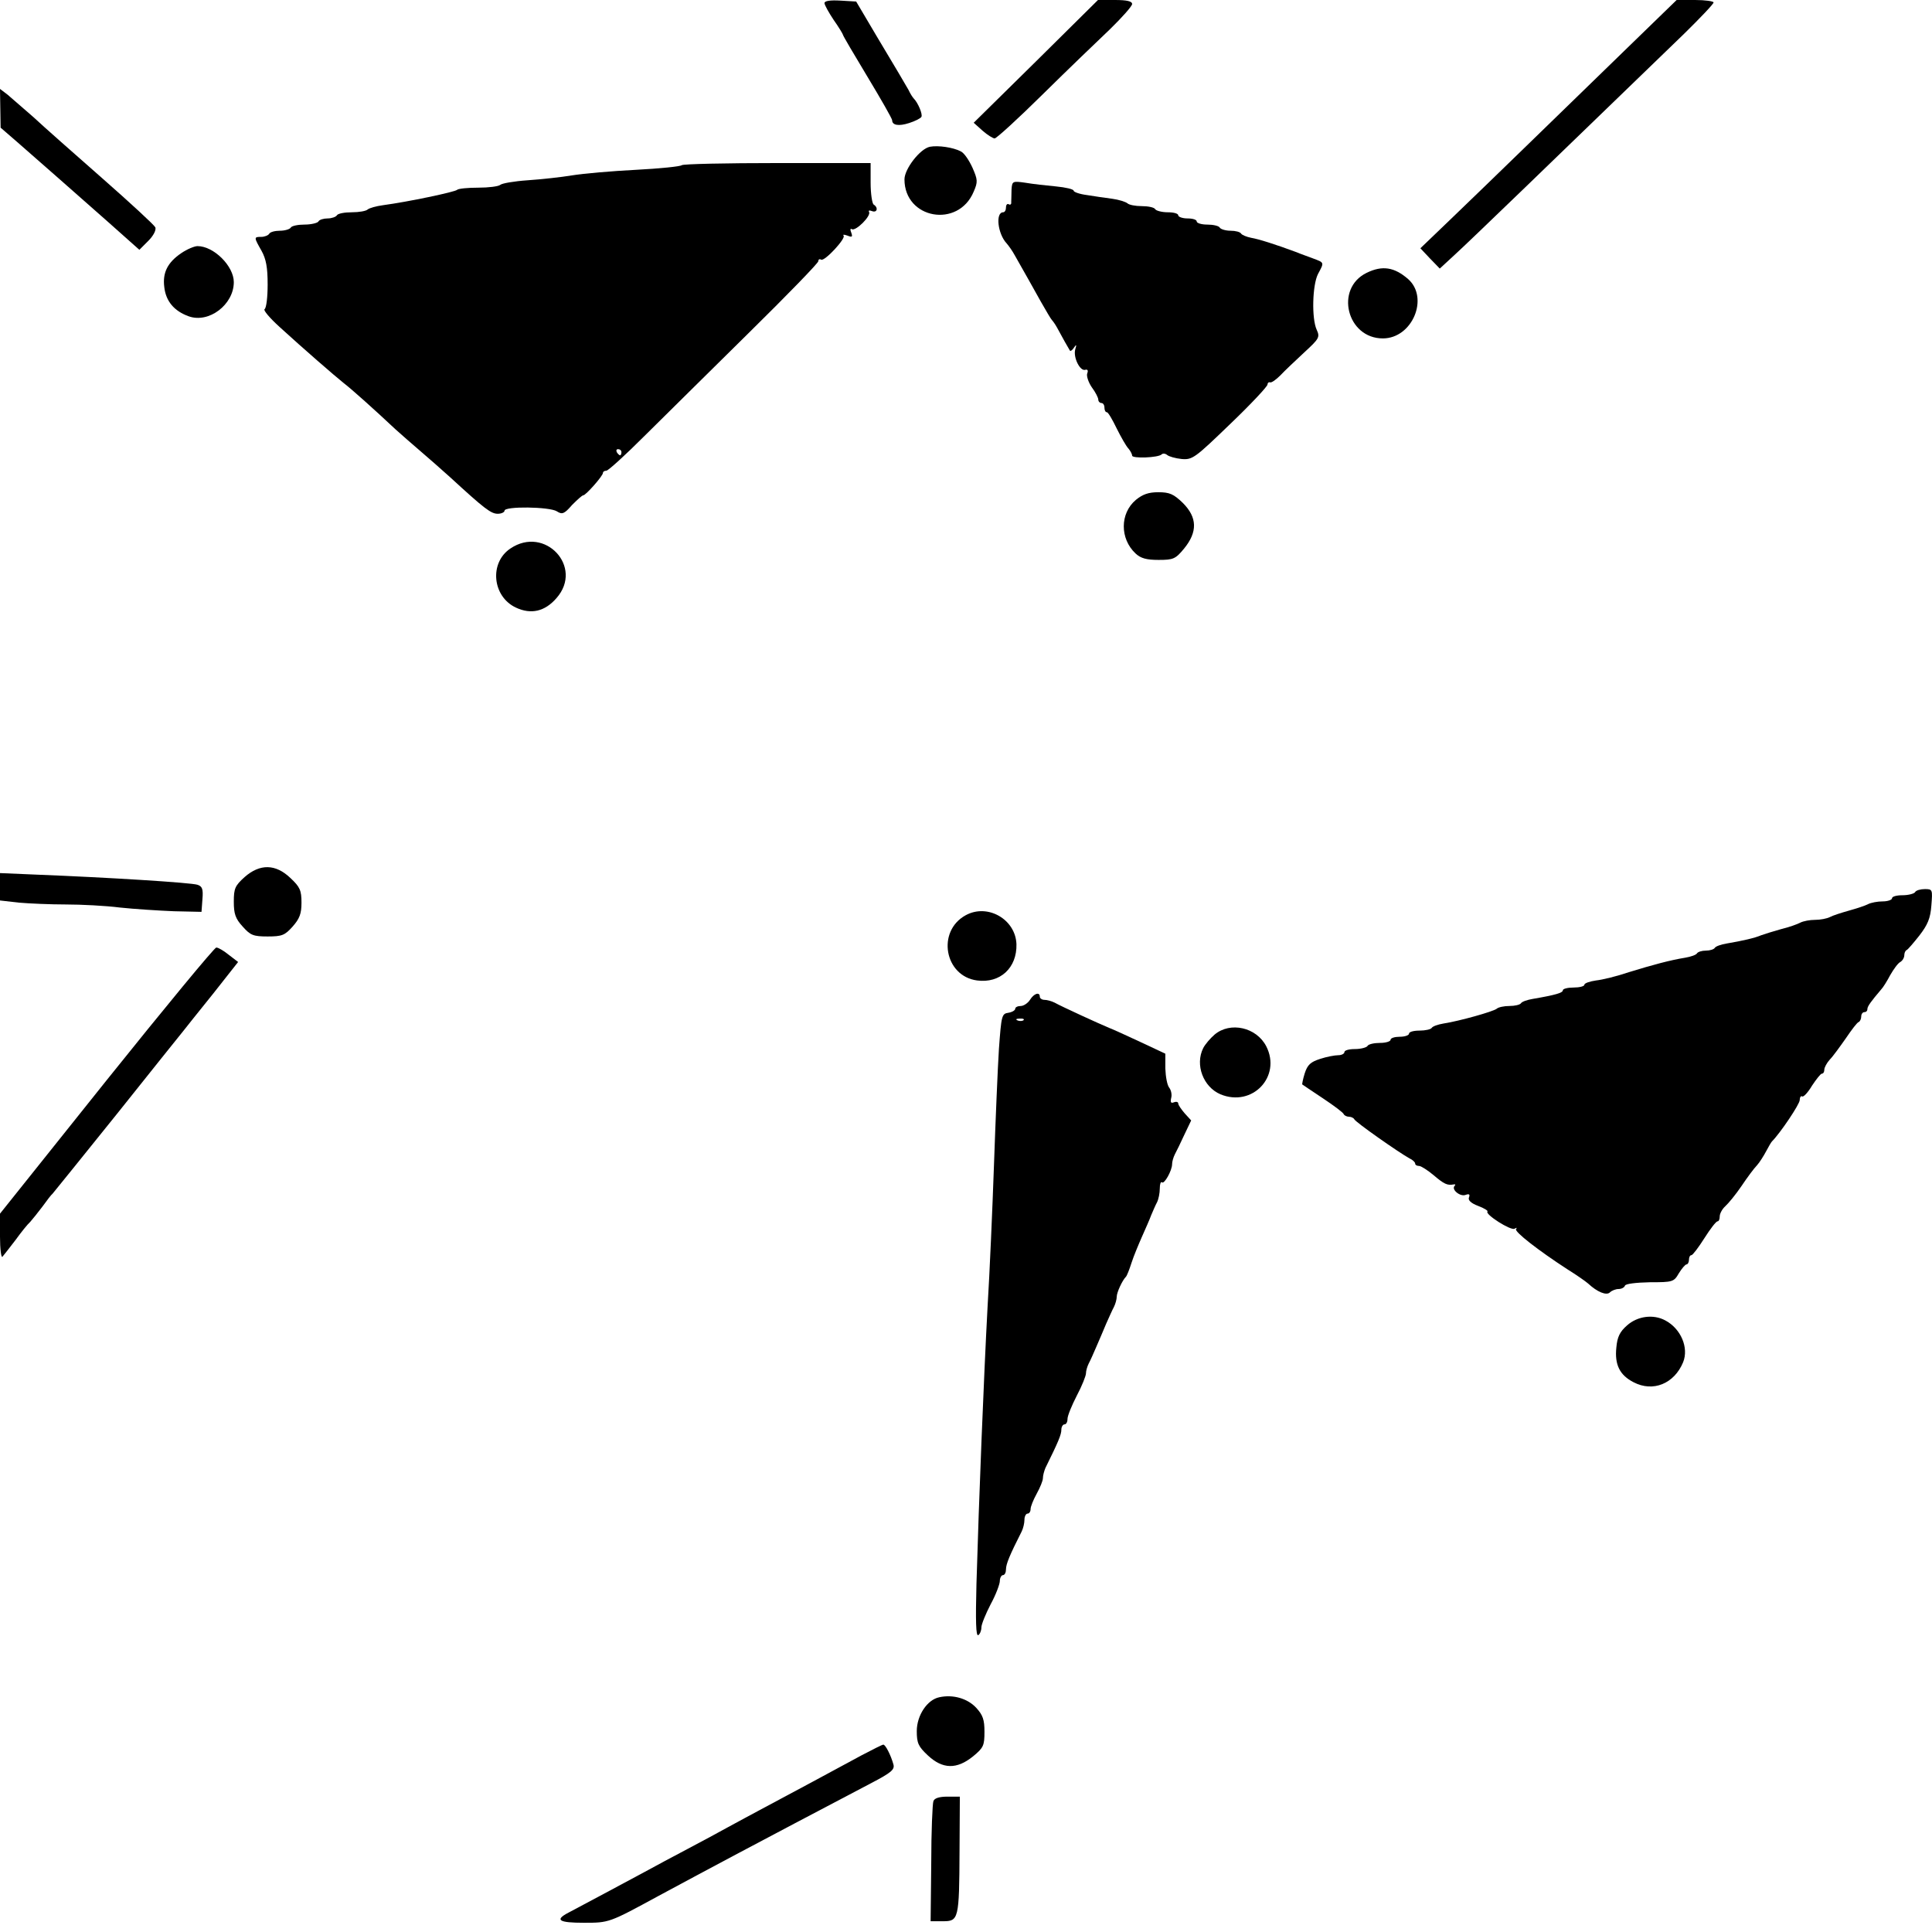
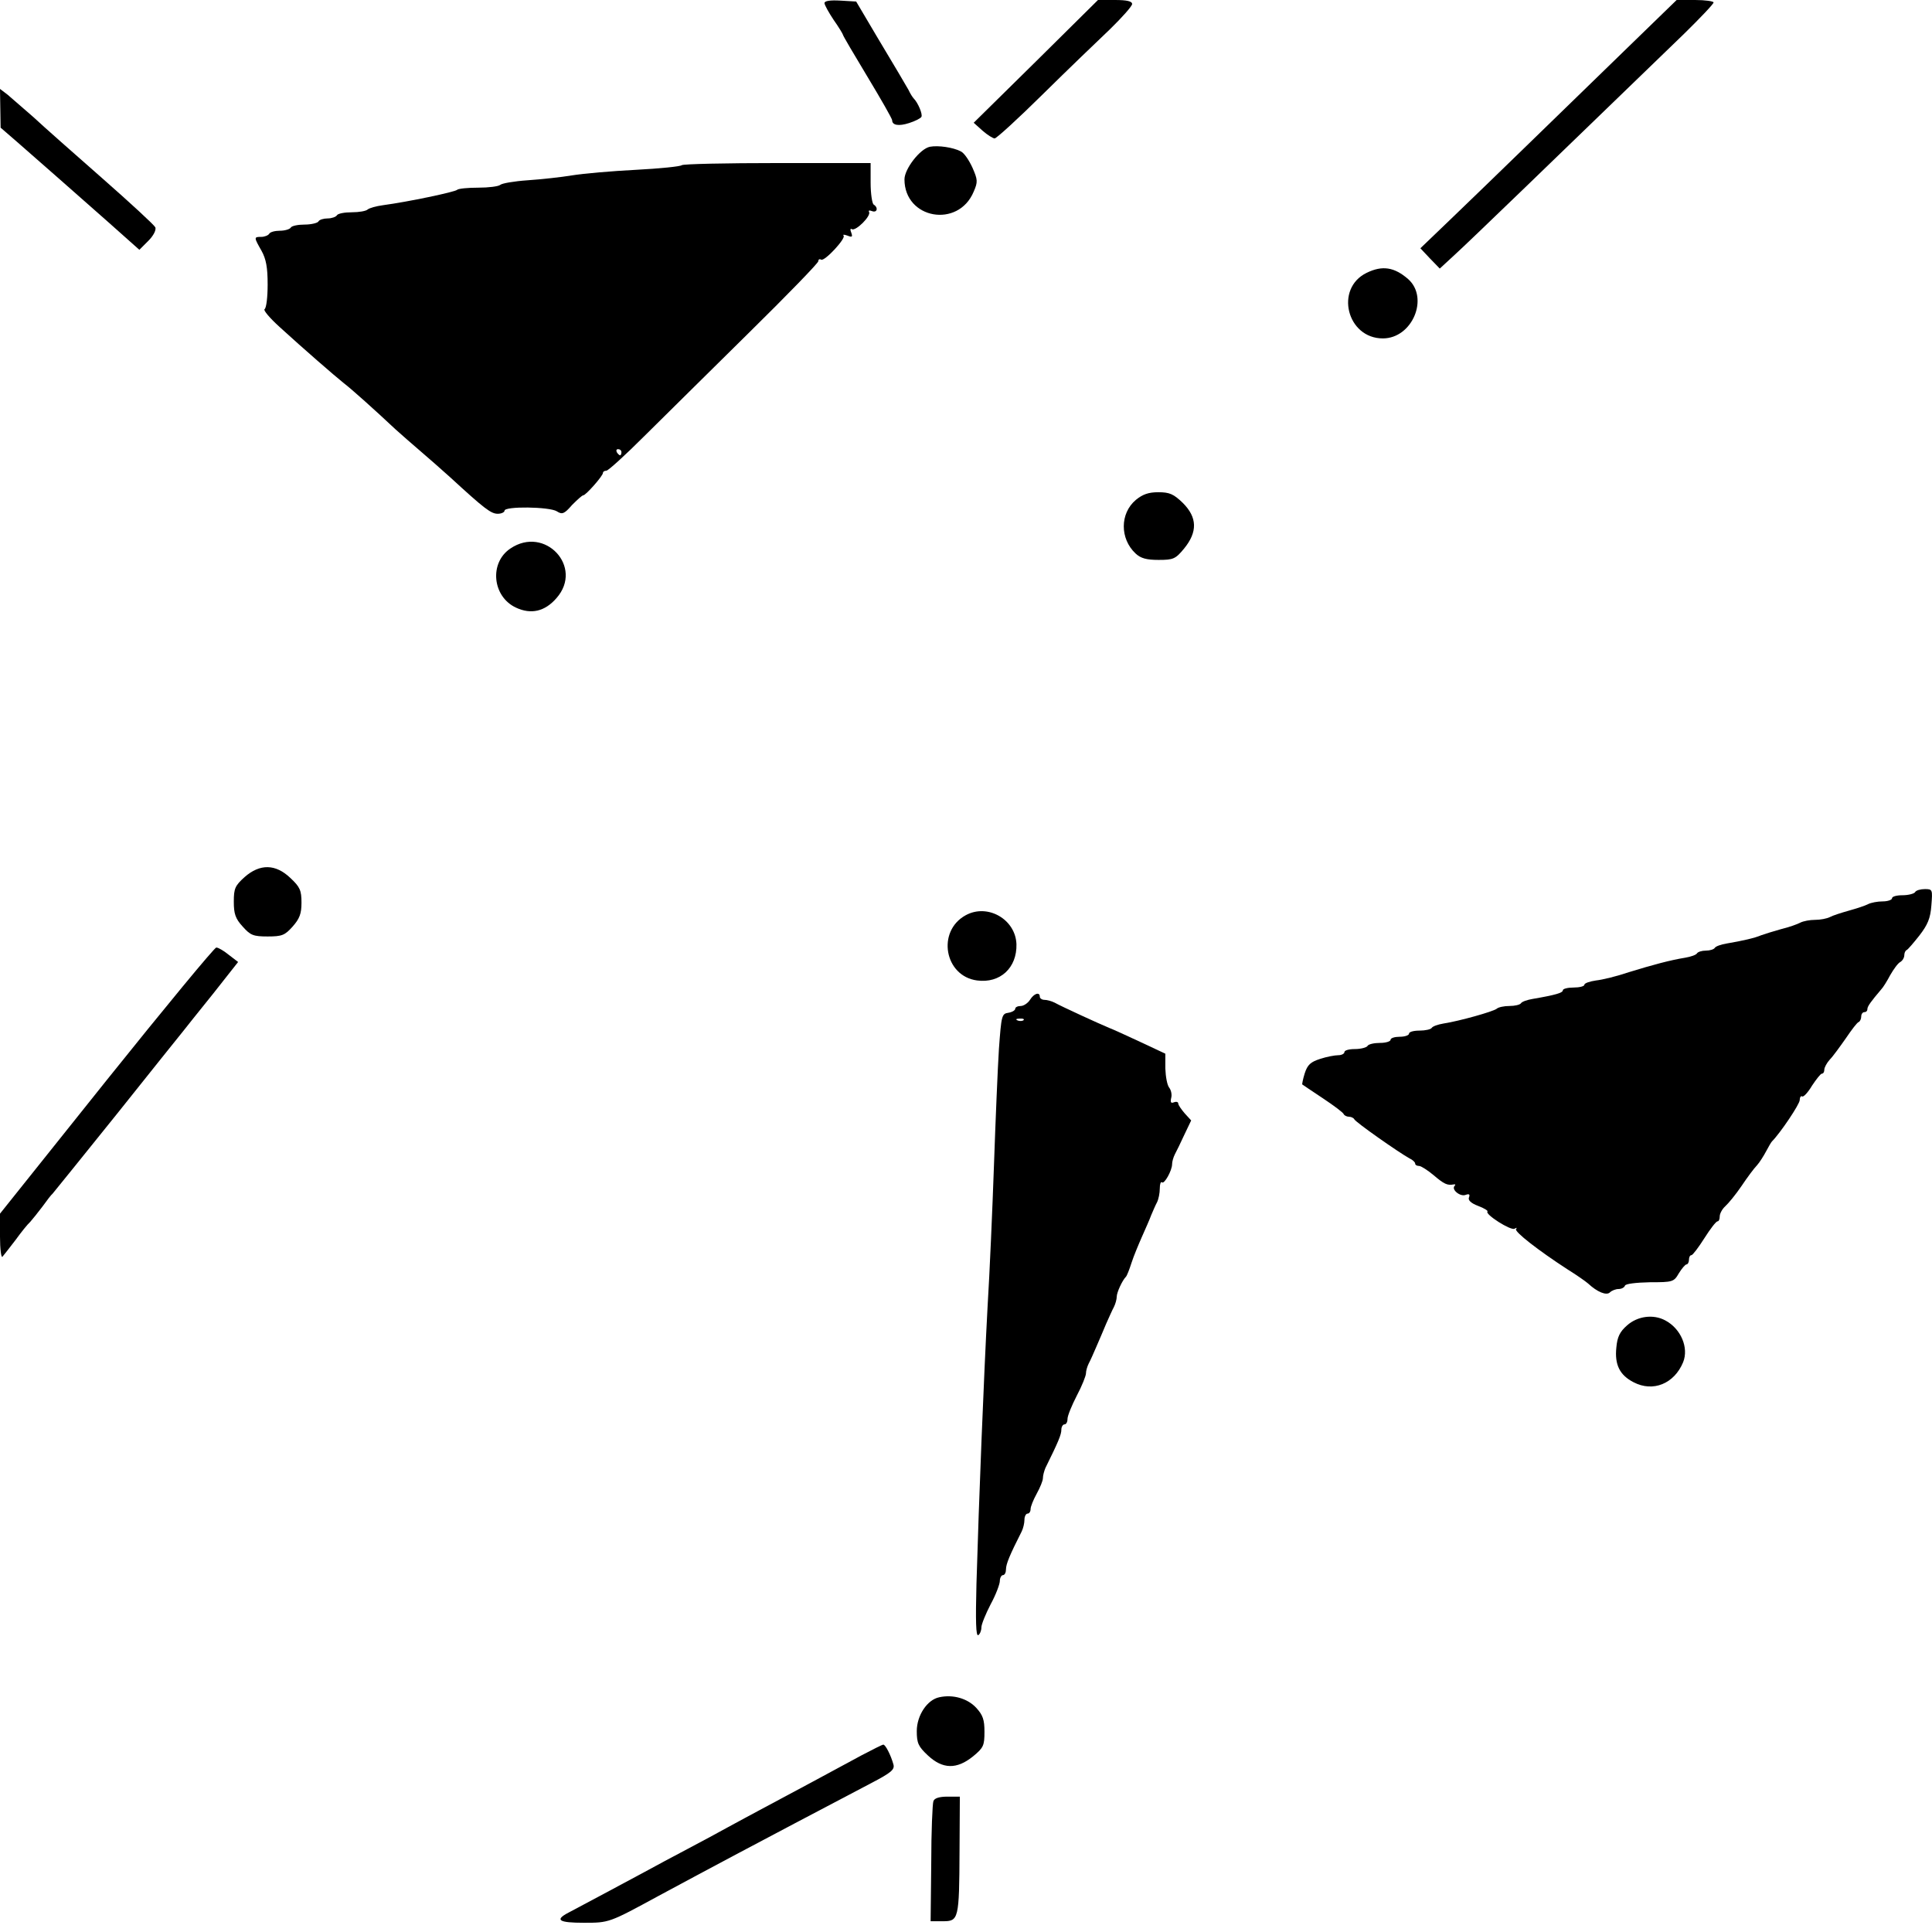
<svg xmlns="http://www.w3.org/2000/svg" version="1.0" width="628pt" height="628pt" viewBox="0 0 628 628" preserveAspectRatio="xMidYMid meet">
  <g transform="translate(0,628) scale(0.1,-0.1)" fill="#000000" stroke="none">
    <path d="M2680 6270 c0 -6 14 -31 30 -55 17 -24 30 -46 30 -48 0 -3 36 -64 80 -137 44 -73 80 -136 80 -141 0 -16 21 -20 55 -9 19 6 37 15 40 20 5 8 -11 46 -25 60 -3 3 -11 15 -17 28 -21 36 -30 52 -102 172 l-68 115 -51 3 c-34 2 -52 -1 -52 -8z" />
    <path d="M3367 6080 l-202 -199 29 -26 c16 -14 34 -25 39 -25 6 0 76 64 156 143 80 79 179 174 219 212 39 38 72 75 72 82 0 9 -17 13 -56 13 l-55 0 -202 -200z" />
    <path d="M5278 6113 c-95 -92 -238 -231 -318 -309 -80 -78 -190 -184 -244 -236 l-99 -95 31 -33 32 -33 52 48 c45 41 312 299 741 714 53 52 97 98 97 103 0 4 -27 8 -60 8 l-60 0 -172 -167z" />
    <path d="M1 5928 l1 -63 52 -45 c78 -68 188 -165 299 -263 l100 -89 29 29 c17 17 26 35 23 44 -4 8 -81 79 -172 159 -91 80 -192 169 -224 199 -33 29 -71 62 -84 73 l-25 19 1 -63z" />
    <path d="M3023 5803 c-32 -6 -83 -72 -83 -106 0 -129 175 -160 225 -40 14 32 13 39 -4 78 -11 24 -27 48 -38 53 -25 13 -73 20 -100 15z" />
    <path d="M2216 5743 c-4 -4 -71 -11 -149 -15 -78 -4 -171 -12 -207 -18 -36 -6 -101 -13 -145 -16 -44 -3 -84 -10 -89 -15 -6 -5 -38 -9 -71 -9 -34 0 -65 -3 -69 -7 -7 -7 -159 -39 -241 -50 -22 -3 -44 -9 -50 -14 -5 -5 -28 -9 -51 -9 -24 0 -46 -4 -49 -10 -3 -5 -17 -10 -30 -10 -13 0 -27 -4 -30 -10 -3 -5 -24 -10 -45 -10 -21 0 -42 -4 -45 -10 -3 -5 -19 -10 -35 -10 -16 0 -32 -4 -35 -10 -3 -5 -15 -10 -26 -10 -24 0 -24 -1 1 -45 15 -27 20 -54 20 -110 0 -40 -4 -76 -10 -80 -5 -3 17 -29 49 -58 80 -73 178 -158 208 -182 25 -19 102 -88 168 -150 18 -16 54 -48 80 -70 26 -22 70 -61 99 -87 111 -102 132 -118 154 -118 12 0 22 5 22 10 0 15 146 13 170 -2 17 -11 24 -9 49 20 17 17 33 32 37 32 8 0 64 63 64 73 0 4 5 7 11 7 6 0 62 51 124 113 62 61 214 212 339 335 124 122 226 227 226 233 0 6 4 8 9 5 11 -7 82 70 73 78 -3 4 2 4 13 0 15 -6 17 -4 12 10 -4 9 -3 15 2 11 13 -7 63 43 56 56 -3 5 1 6 9 3 17 -7 22 11 6 21 -5 3 -10 35 -10 71 l0 64 -303 0 c-167 0 -307 -3 -311 -7z m-196 -933 c0 -5 -2 -10 -4 -10 -3 0 -8 5 -11 10 -3 6 -1 10 4 10 6 0 11 -4 11 -10z" />
-     <path d="M3288 5664 c0 -16 -1 -35 -1 -41 1 -7 -3 -10 -8 -7 -5 3 -9 -2 -9 -10 0 -9 -4 -16 -9 -16 -26 0 -18 -70 11 -101 7 -8 19 -25 26 -38 36 -63 57 -101 85 -151 17 -30 33 -57 36 -60 3 -3 11 -14 17 -25 15 -28 38 -69 42 -75 2 -2 8 2 13 10 8 12 9 10 4 -6 -7 -26 16 -72 33 -66 7 2 10 -2 6 -12 -3 -8 4 -29 15 -45 12 -16 21 -34 21 -40 0 -6 5 -11 10 -11 6 0 10 -7 10 -15 0 -8 3 -15 8 -15 4 0 18 -24 32 -53 14 -28 31 -58 38 -65 6 -7 12 -18 12 -23 0 -10 85 -7 96 4 4 4 12 3 18 -2 6 -5 27 -11 47 -13 35 -3 43 3 158 114 67 64 121 122 121 128 0 5 4 9 9 7 5 -1 19 9 33 23 13 14 48 47 77 74 49 45 52 50 41 74 -17 37 -14 145 4 181 21 39 21 37 -16 51 -18 7 -42 15 -53 20 -70 26 -124 43 -148 47 -15 3 -30 9 -33 14 -3 5 -18 9 -34 9 -16 0 -32 5 -35 10 -3 6 -22 10 -41 10 -19 0 -34 5 -34 10 0 6 -13 10 -30 10 -16 0 -30 5 -30 10 0 6 -15 10 -34 10 -19 0 -38 5 -41 10 -3 6 -23 10 -44 10 -20 0 -41 4 -46 9 -6 5 -28 12 -50 15 -22 3 -59 8 -82 12 -24 3 -43 10 -43 14 0 5 -26 11 -57 14 -32 3 -77 8 -100 12 -42 6 -43 5 -45 -22z" />
-     <path d="M589 5457 c-44 -30 -61 -63 -55 -110 5 -46 32 -78 79 -95 66 -24 147 38 147 111 0 52 -65 117 -118 117 -10 0 -34 -10 -53 -23z" />
    <path d="M4442 5393 c-104 -51 -64 -213 53 -213 96 0 151 132 82 193 -45 39 -84 45 -135 20z" />
    <path d="M3692 4655 c-52 -44 -52 -126 -1 -174 17 -16 36 -21 75 -21 48 0 55 3 83 37 44 54 43 101 -4 148 -30 29 -43 35 -80 35 -32 0 -51 -7 -73 -25z" />
    <path d="M1659 4497 c-69 -46 -59 -156 18 -192 49 -23 94 -13 132 31 89 101 -38 237 -150 161z" />
    <path d="M795 3429 c-31 -28 -35 -37 -35 -80 0 -39 5 -55 29 -81 25 -28 34 -32 81 -32 47 0 56 4 81 32 23 26 29 42 29 78 0 40 -5 51 -36 80 -48 46 -99 47 -149 3z" />
-     <path d="M0 3397 l0 -44 61 -7 c34 -3 103 -6 153 -6 50 0 129 -4 176 -10 47 -5 126 -10 175 -12 l90 -2 3 41 c3 34 -1 42 -16 47 -20 7 -294 24 -524 33 l-118 5 0 -45z" />
    <path d="M6225 3380 c-3 -5 -22 -10 -41 -10 -19 0 -34 -4 -34 -10 0 -5 -14 -10 -30 -10 -17 0 -38 -4 -48 -9 -9 -5 -37 -14 -62 -21 -25 -7 -53 -16 -62 -21 -10 -5 -31 -9 -48 -9 -17 0 -38 -4 -48 -9 -9 -5 -37 -15 -62 -21 -25 -7 -54 -16 -65 -20 -21 -9 -60 -18 -113 -27 -18 -3 -35 -9 -38 -14 -3 -5 -16 -9 -29 -9 -13 0 -26 -4 -29 -9 -3 -5 -20 -11 -38 -14 -49 -8 -105 -23 -183 -47 -38 -13 -87 -25 -107 -27 -21 -3 -38 -9 -38 -14 0 -5 -16 -9 -35 -9 -19 0 -35 -4 -35 -9 0 -8 -22 -15 -98 -28 -18 -3 -35 -9 -38 -14 -3 -5 -20 -9 -38 -9 -17 0 -36 -4 -41 -9 -11 -9 -121 -40 -173 -48 -18 -3 -35 -9 -38 -14 -3 -5 -21 -9 -40 -9 -19 0 -34 -4 -34 -10 0 -5 -13 -10 -30 -10 -16 0 -30 -4 -30 -10 0 -5 -15 -10 -34 -10 -19 0 -38 -4 -41 -10 -3 -5 -22 -10 -41 -10 -19 0 -34 -4 -34 -10 0 -5 -9 -10 -20 -10 -11 0 -38 -5 -59 -12 -31 -10 -41 -19 -50 -47 -6 -19 -9 -36 -8 -36 1 -1 31 -21 67 -45 36 -24 67 -47 68 -52 2 -4 10 -8 17 -8 7 0 15 -4 17 -8 3 -9 146 -109 179 -127 11 -5 19 -13 19 -17 0 -5 6 -8 13 -8 6 0 28 -14 47 -30 34 -29 45 -34 65 -30 6 1 7 -1 3 -5 -11 -12 19 -36 36 -29 11 4 15 2 11 -8 -4 -9 6 -19 30 -28 19 -7 33 -16 30 -18 -9 -9 76 -63 88 -56 7 4 9 4 5 -1 -7 -8 73 -70 167 -131 29 -18 59 -39 67 -46 30 -28 60 -40 71 -29 6 6 19 11 28 11 10 0 19 5 21 11 2 6 35 10 81 11 74 0 78 1 94 29 10 16 21 29 25 29 4 0 8 7 8 15 0 8 3 15 8 15 4 0 23 25 42 55 19 30 38 55 43 55 4 0 7 7 7 16 0 9 8 24 18 33 10 9 34 38 53 66 18 27 41 58 50 67 9 10 22 31 30 46 8 15 16 29 19 32 27 27 90 121 90 134 0 9 4 15 8 12 4 -3 19 13 32 35 14 21 28 39 32 39 5 0 8 6 8 13 0 7 8 22 18 33 10 10 33 42 52 69 19 28 37 52 42 53 4 2 8 10 8 18 0 8 5 14 10 14 6 0 10 4 10 10 0 9 12 25 45 64 6 6 19 27 29 46 11 19 25 39 33 43 7 4 13 14 13 22 0 7 3 15 8 17 4 2 22 23 41 47 27 35 36 56 39 98 4 51 4 53 -21 53 -14 0 -29 -4 -32 -10z" />
    <path d="M3139 3305 c-95 -52 -69 -198 37 -212 75 -10 130 41 128 118 -3 81 -94 133 -165 94z" />
    <path d="M346 2768 l-346 -433 0 -75 c0 -40 4 -70 8 -65 5 6 24 30 43 55 18 25 39 51 47 58 7 8 25 30 40 50 15 21 29 39 33 42 3 3 97 120 209 259 112 140 209 262 216 270 7 9 50 63 96 120 l82 104 -30 23 c-16 13 -34 24 -41 24 -6 0 -167 -195 -357 -432z" />
    <path d="M3348 3030 c-7 -11 -21 -20 -30 -20 -10 0 -18 -4 -18 -9 0 -5 -10 -11 -22 -13 -22 -3 -23 -9 -31 -118 -4 -63 -11 -232 -16 -375 -5 -143 -14 -352 -21 -465 -12 -223 -28 -623 -36 -898 -3 -120 -2 -172 6 -167 5 3 10 14 10 25 0 10 14 44 30 75 17 31 30 66 30 76 0 10 5 19 10 19 6 0 10 9 10 19 0 17 12 46 51 123 5 10 9 27 9 38 0 11 5 20 10 20 6 0 10 7 10 15 0 8 9 30 20 50 11 20 20 42 20 50 0 9 4 23 8 33 43 87 52 109 52 125 0 9 5 17 10 17 6 0 10 8 10 18 0 10 14 44 30 75 17 32 30 65 30 73 0 8 4 22 9 32 5 9 16 34 25 55 9 20 23 54 32 75 9 20 20 45 25 54 5 10 9 25 9 33 0 14 18 53 30 65 3 3 11 23 18 45 7 22 23 60 34 85 11 25 25 56 30 70 6 14 14 33 19 42 5 10 9 30 9 45 0 14 3 23 7 20 7 -8 33 38 33 59 0 8 4 22 9 32 5 9 19 38 31 64 l22 46 -21 23 c-11 13 -21 27 -21 32 0 5 -6 7 -14 4 -10 -4 -12 0 -9 14 3 10 0 25 -6 33 -7 8 -12 36 -13 63 l0 48 -81 38 c-45 21 -91 42 -102 46 -27 11 -156 70 -177 82 -10 5 -25 9 -33 9 -8 0 -15 5 -15 10 0 17 -19 11 -32 -10z m-21 -66 c-3 -3 -12 -4 -19 -1 -8 3 -5 6 6 6 11 1 17 -2 13 -5z" />
-     <path d="M3948 2917 c-14 -12 -31 -32 -37 -44 -27 -54 0 -126 56 -150 104 -43 199 58 149 156 -32 62 -117 81 -168 38z" />
    <path d="M5289 1972 c-24 -21 -32 -38 -35 -72 -6 -56 11 -90 56 -113 63 -33 132 -5 161 65 19 47 -7 109 -58 136 -39 21 -90 14 -124 -16z" />
    <path d="M3053 763 c-39 -8 -73 -59 -73 -110 0 -39 5 -50 36 -79 48 -45 94 -46 147 -3 34 28 37 35 37 80 0 39 -5 54 -27 78 -28 30 -75 44 -120 34z" />
    <path d="M2800 574 c-83 -45 -237 -128 -320 -172 -36 -19 -87 -47 -115 -62 -27 -15 -86 -47 -130 -70 -44 -23 -107 -57 -140 -75 -67 -36 -205 -110 -247 -132 -46 -24 -32 -33 50 -33 82 0 82 0 242 87 171 92 298 160 692 367 65 34 77 44 72 61 -8 29 -26 65 -33 64 -3 0 -35 -16 -71 -35z" />
    <path d="M3034 425 c-3 -8 -7 -99 -7 -202 l-2 -188 40 0 c51 0 53 6 54 228 l1 177 -40 0 c-27 0 -43 -5 -46 -15z" />
  </g>
</svg>